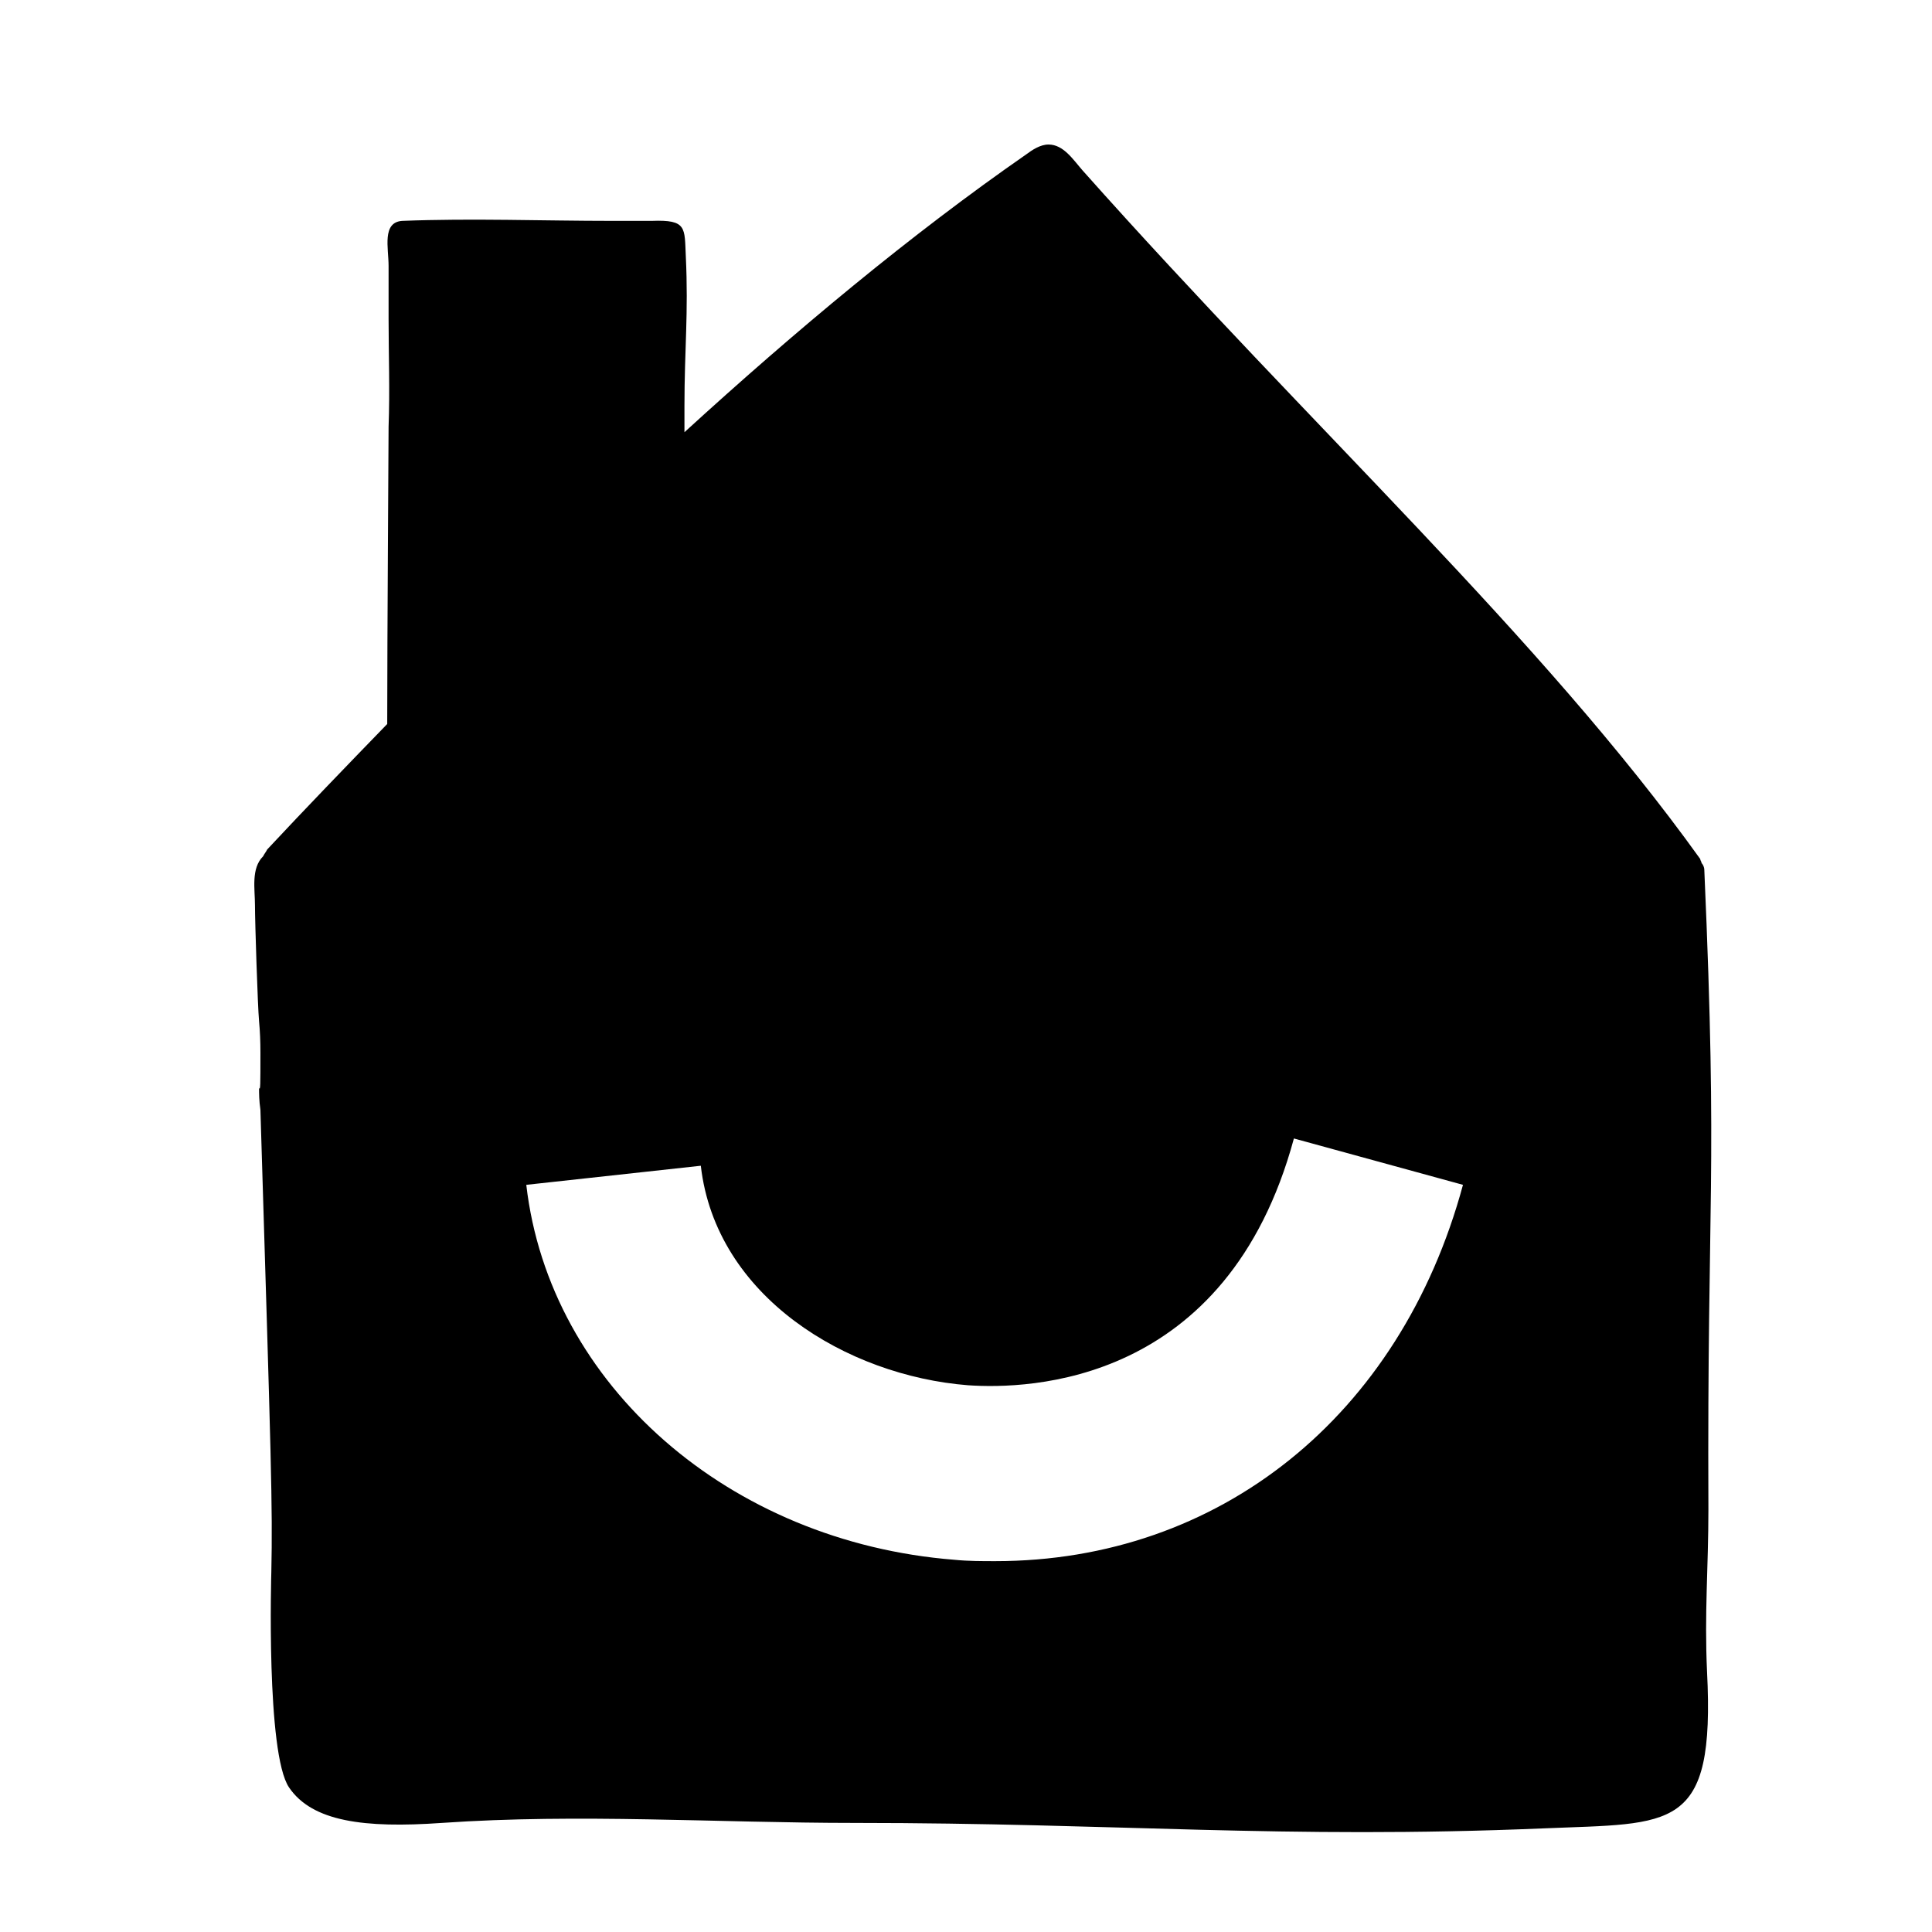
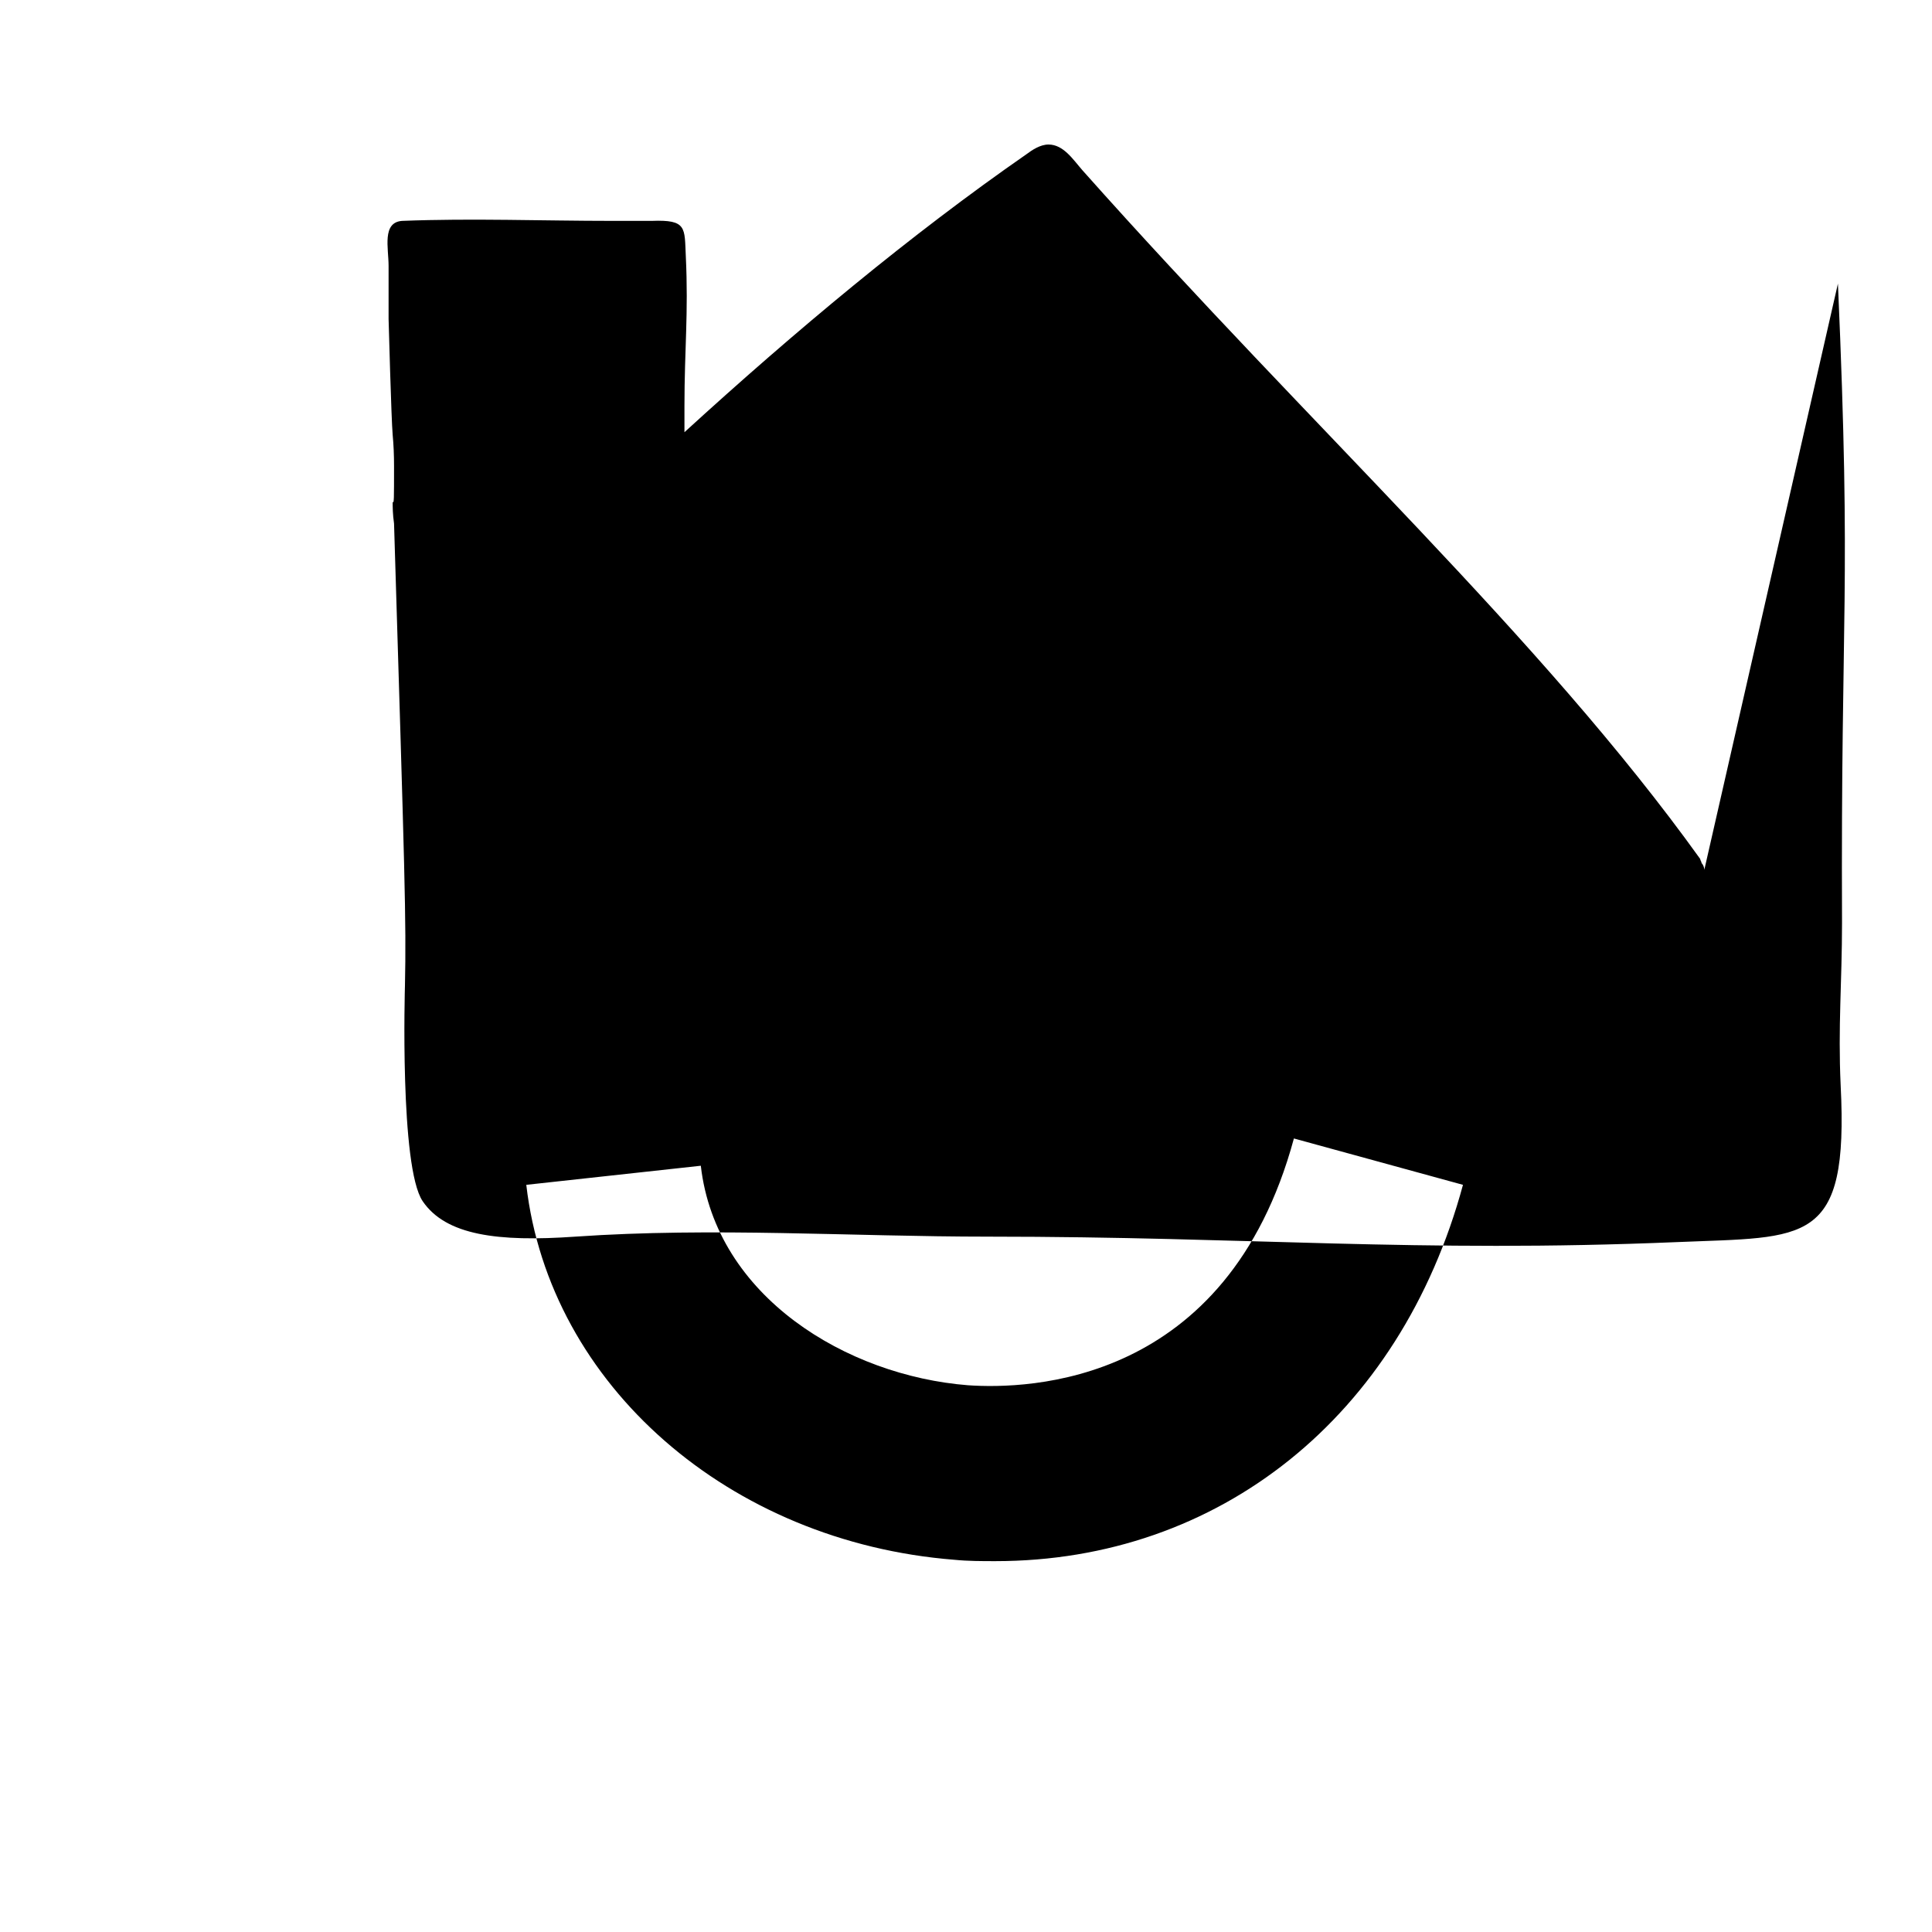
<svg xmlns="http://www.w3.org/2000/svg" id="Layer_1" data-name="Layer 1" viewBox="0 0 141.7 141.7">
  <defs>
    <style> .cls-1 { stroke-width: 0px; } </style>
  </defs>
-   <path class="cls-1" d="m125,63.8c0-.2-.1-.4-.2-.5,0-.1-.1-.2-.1-.3-11.7-16.3-28.3-31.4-45.3-50.5-.7-.8-1.4-1.9-2.5-1.9-.6,0-1.2.4-1.6.7-8.5,5.9-17,13-25.1,20.4v-1.9c0-4.2.3-6.8.1-11-.1-2.1.1-2.7-2.5-2.6h-2.9c-5.1,0-10.3-.2-15.4,0-1.5.1-1,2-1,3.3v3.9c0,2.6.1,5.2,0,7.9,0,1.3-.1,15.1-.1,21.8-3.1,3.2-6,6.2-8.8,9.2-.1.2-.2.3-.3.5-.9.9-.6,2.4-.6,3.6s.2,7.4.3,8.5c.07.73.1,1.5.1,2.3,0,2.4,0,2.8-.1,2.6,0,.4,0,.9.1,1.6.8,26.2.9,29,.8,33.9,0,0-.4,13.3,1.3,15.8s5.5,3,11.2,2.6c10.1-.7,20.2,0,30.3,0,19.1,0,31.4,1.2,50.5.4,9.5-.4,12.6.3,12-11.5-.2-4.3.1-7.6.1-11.9-.1-23.3.7-24.1-.3-46.9Zm-52,50.7c-1,0-2,0-3-.1-16.5-1.3-29.7-12.8-31.4-27.5l12.8-1.4c1.1,9.6,10.7,15.4,19.6,16.1,4.4.3,19,0,23.9-18.1l12.4,3.4c-4.6,17-17.9,27.6-34.3,27.6Z" />
+   <path class="cls-1" d="m125,63.8c0-.2-.1-.4-.2-.5,0-.1-.1-.2-.1-.3-11.7-16.3-28.3-31.4-45.3-50.5-.7-.8-1.4-1.9-2.5-1.9-.6,0-1.2.4-1.6.7-8.5,5.9-17,13-25.1,20.4v-1.9c0-4.2.3-6.8.1-11-.1-2.1.1-2.7-2.5-2.6h-2.9c-5.1,0-10.3-.2-15.4,0-1.5.1-1,2-1,3.3v3.9s.2,7.4.3,8.5c.07.73.1,1.5.1,2.3,0,2.4,0,2.8-.1,2.6,0,.4,0,.9.1,1.6.8,26.2.9,29,.8,33.9,0,0-.4,13.3,1.3,15.8s5.5,3,11.2,2.6c10.1-.7,20.2,0,30.3,0,19.1,0,31.4,1.2,50.5.4,9.5-.4,12.6.3,12-11.5-.2-4.3.1-7.6.1-11.9-.1-23.3.7-24.1-.3-46.9Zm-52,50.7c-1,0-2,0-3-.1-16.5-1.3-29.7-12.8-31.4-27.5l12.8-1.4c1.1,9.6,10.7,15.4,19.6,16.1,4.4.3,19,0,23.9-18.1l12.4,3.4c-4.6,17-17.9,27.6-34.3,27.6Z" />
</svg>